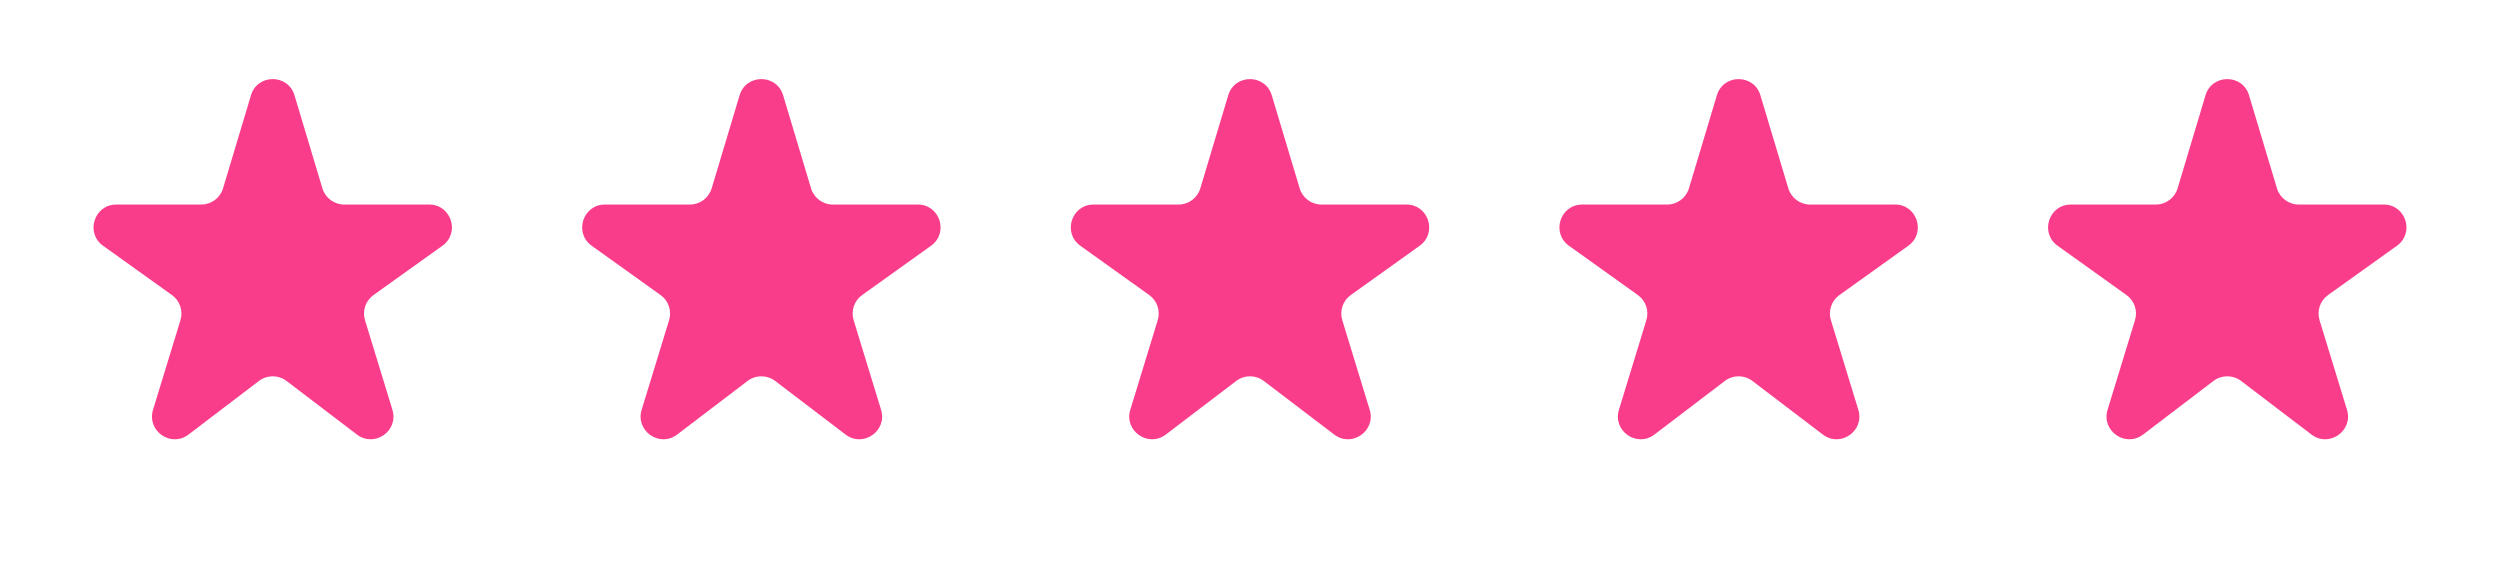
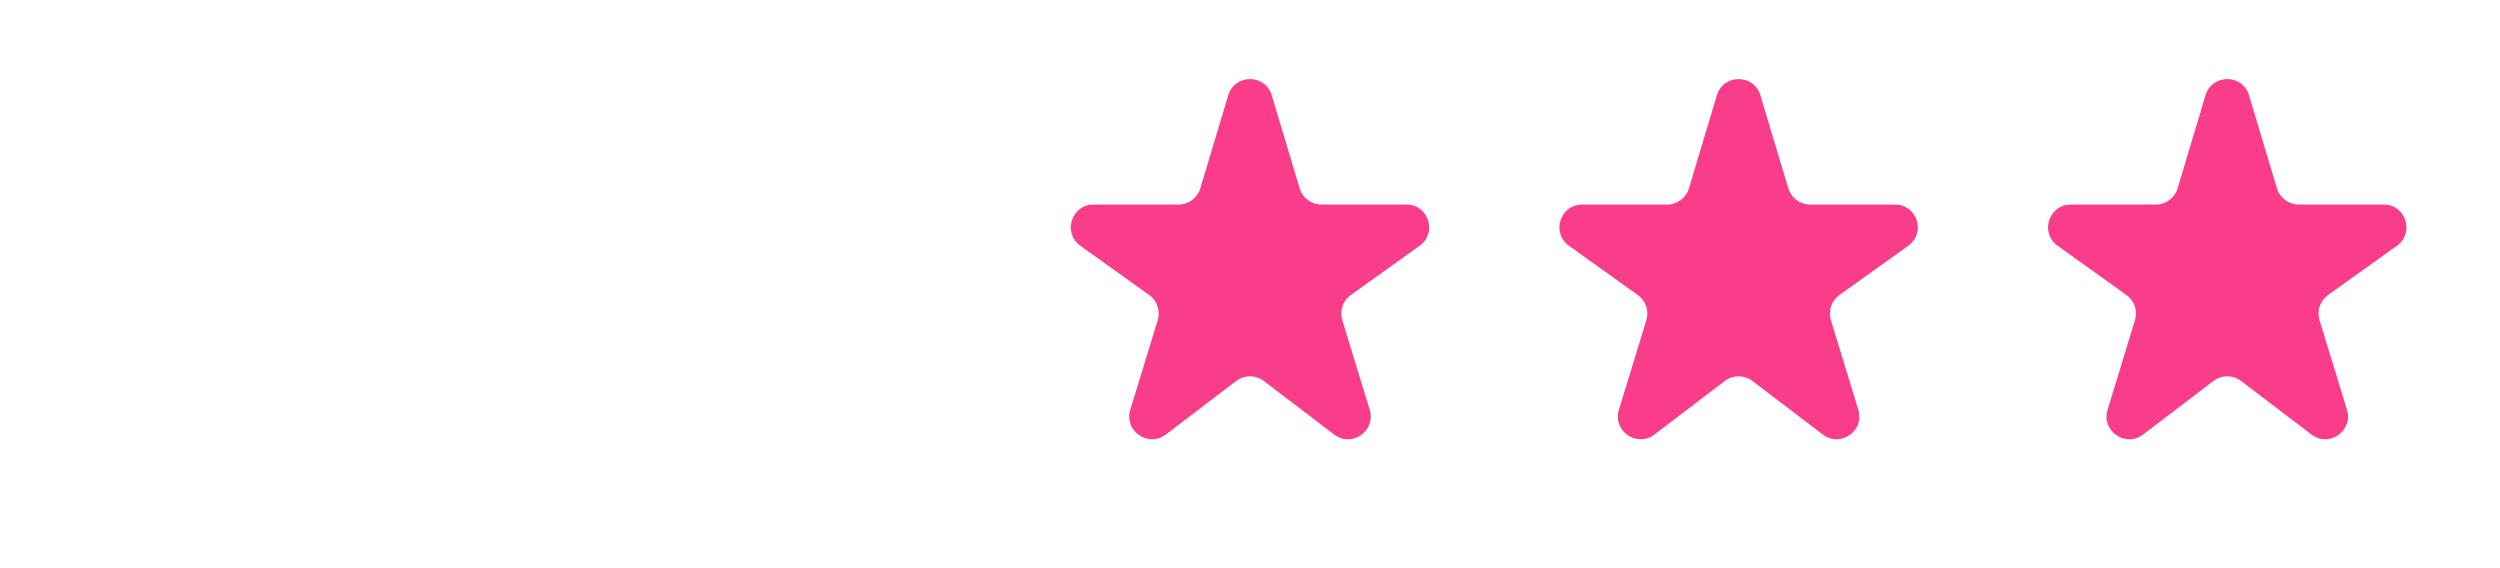
<svg xmlns="http://www.w3.org/2000/svg" width="88" height="20" viewBox="0 0 88 20" fill="none">
  <mask id="mask0_15_1175" style="mask-type:alpha" maskUnits="userSpaceOnUse" x="0" y="0" width="20" height="20">
    <rect width="19.2" height="19.2" rx="0.8" fill="#D9D9D9" />
  </mask>
  <g mask="url(#mask0_15_1175)">
-     <path d="M6.636 15.296C6.018 15.767 5.159 15.168 5.386 14.425L6.352 11.27C6.452 10.941 6.332 10.585 6.052 10.385L3.628 8.651C2.995 8.198 3.315 7.2 4.093 7.2H7.085C7.438 7.2 7.75 6.968 7.851 6.63L8.834 3.354C9.062 2.594 10.138 2.594 10.366 3.354L11.349 6.63C11.45 6.968 11.762 7.2 12.115 7.2H15.107C15.885 7.2 16.205 8.198 15.572 8.651L13.148 10.385C12.868 10.585 12.748 10.941 12.848 11.27L13.813 14.425C14.041 15.168 13.182 15.767 12.564 15.296L10.085 13.409C9.798 13.191 9.402 13.191 9.115 13.409L6.636 15.296Z" fill="#FA3D8B" />
-   </g>
+     </g>
  <mask id="mask1_15_1175" style="mask-type:alpha" maskUnits="userSpaceOnUse" x="17" y="0" width="20" height="20">
-     <rect x="17.2" width="19.2" height="19.2" rx="0.8" fill="#D9D9D9" />
-   </mask>
+     </mask>
  <g mask="url(#mask1_15_1175)">
-     <path d="M23.836 15.296C23.218 15.767 22.359 15.168 22.586 14.425L23.552 11.27C23.652 10.941 23.532 10.585 23.252 10.385L20.828 8.651C20.195 8.198 20.515 7.2 21.293 7.2H24.285C24.638 7.2 24.949 6.968 25.051 6.63L26.034 3.354C26.262 2.594 27.338 2.594 27.566 3.354L28.549 6.63C28.65 6.968 28.962 7.2 29.315 7.2H32.307C33.085 7.2 33.405 8.198 32.772 8.651L30.348 10.385C30.068 10.585 29.948 10.941 30.048 11.27L31.014 14.425C31.241 15.168 30.382 15.767 29.764 15.296L27.285 13.409C26.998 13.191 26.602 13.191 26.315 13.409L23.836 15.296Z" fill="#FA3D8B" />
-   </g>
+     </g>
  <mask id="mask2_15_1175" style="mask-type:alpha" maskUnits="userSpaceOnUse" x="34" y="0" width="20" height="20">
    <rect x="34.4" width="19.2" height="19.2" rx="0.8" fill="#D9D9D9" />
  </mask>
  <g mask="url(#mask2_15_1175)">
    <path d="M41.036 15.296C40.418 15.767 39.559 15.168 39.786 14.425L40.752 11.27C40.852 10.941 40.732 10.585 40.452 10.385L38.028 8.651C37.395 8.198 37.715 7.2 38.493 7.2H41.485C41.838 7.2 42.15 6.968 42.251 6.63L43.234 3.354C43.462 2.594 44.538 2.594 44.766 3.354L45.749 6.63C45.85 6.968 46.162 7.2 46.515 7.2H49.507C50.285 7.2 50.605 8.198 49.972 8.651L47.548 10.385C47.268 10.585 47.148 10.941 47.248 11.27L48.214 14.425C48.441 15.168 47.582 15.767 46.964 15.296L44.484 13.409C44.198 13.191 43.802 13.191 43.516 13.409L41.036 15.296Z" fill="#FA3D8B" />
  </g>
  <mask id="mask3_15_1175" style="mask-type:alpha" maskUnits="userSpaceOnUse" x="51" y="0" width="20" height="20">
    <rect x="51.6" width="19.2" height="19.2" rx="0.8" fill="#D9D9D9" />
  </mask>
  <g mask="url(#mask3_15_1175)">
    <path d="M58.236 15.296C57.618 15.767 56.759 15.168 56.986 14.425L57.952 11.27C58.052 10.941 57.932 10.585 57.652 10.385L55.227 8.651C54.595 8.198 54.915 7.2 55.693 7.2H58.685C59.038 7.2 59.349 6.968 59.451 6.63L60.434 3.354C60.662 2.594 61.738 2.594 61.966 3.354L62.949 6.63C63.05 6.968 63.362 7.2 63.715 7.2H66.707C67.485 7.2 67.805 8.198 67.172 8.651L64.748 10.385C64.468 10.585 64.348 10.941 64.448 11.27L65.413 14.425C65.641 15.168 64.782 15.767 64.164 15.296L61.684 13.409C61.398 13.191 61.002 13.191 60.715 13.409L58.236 15.296Z" fill="#FA3D8B" />
  </g>
  <mask id="mask4_15_1175" style="mask-type:alpha" maskUnits="userSpaceOnUse" x="68" y="0" width="20" height="20">
    <rect x="68.8" width="19.2" height="19.2" rx="0.8" fill="#D9D9D9" />
  </mask>
  <g mask="url(#mask4_15_1175)">
    <path d="M75.436 15.296C74.818 15.767 73.959 15.168 74.186 14.425L75.152 11.27C75.252 10.941 75.132 10.585 74.852 10.385L72.428 8.651C71.795 8.198 72.115 7.2 72.893 7.2H75.885C76.238 7.2 76.549 6.968 76.651 6.63L77.634 3.354C77.862 2.594 78.938 2.594 79.166 3.354L80.149 6.63C80.251 6.968 80.562 7.2 80.915 7.2H83.907C84.685 7.2 85.005 8.198 84.372 8.651L81.948 10.385C81.668 10.585 81.548 10.941 81.648 11.27L82.614 14.425C82.841 15.168 81.982 15.767 81.364 15.296L78.885 13.409C78.598 13.191 78.202 13.191 77.915 13.409L75.436 15.296Z" fill="#FA3D8B" />
  </g>
</svg>